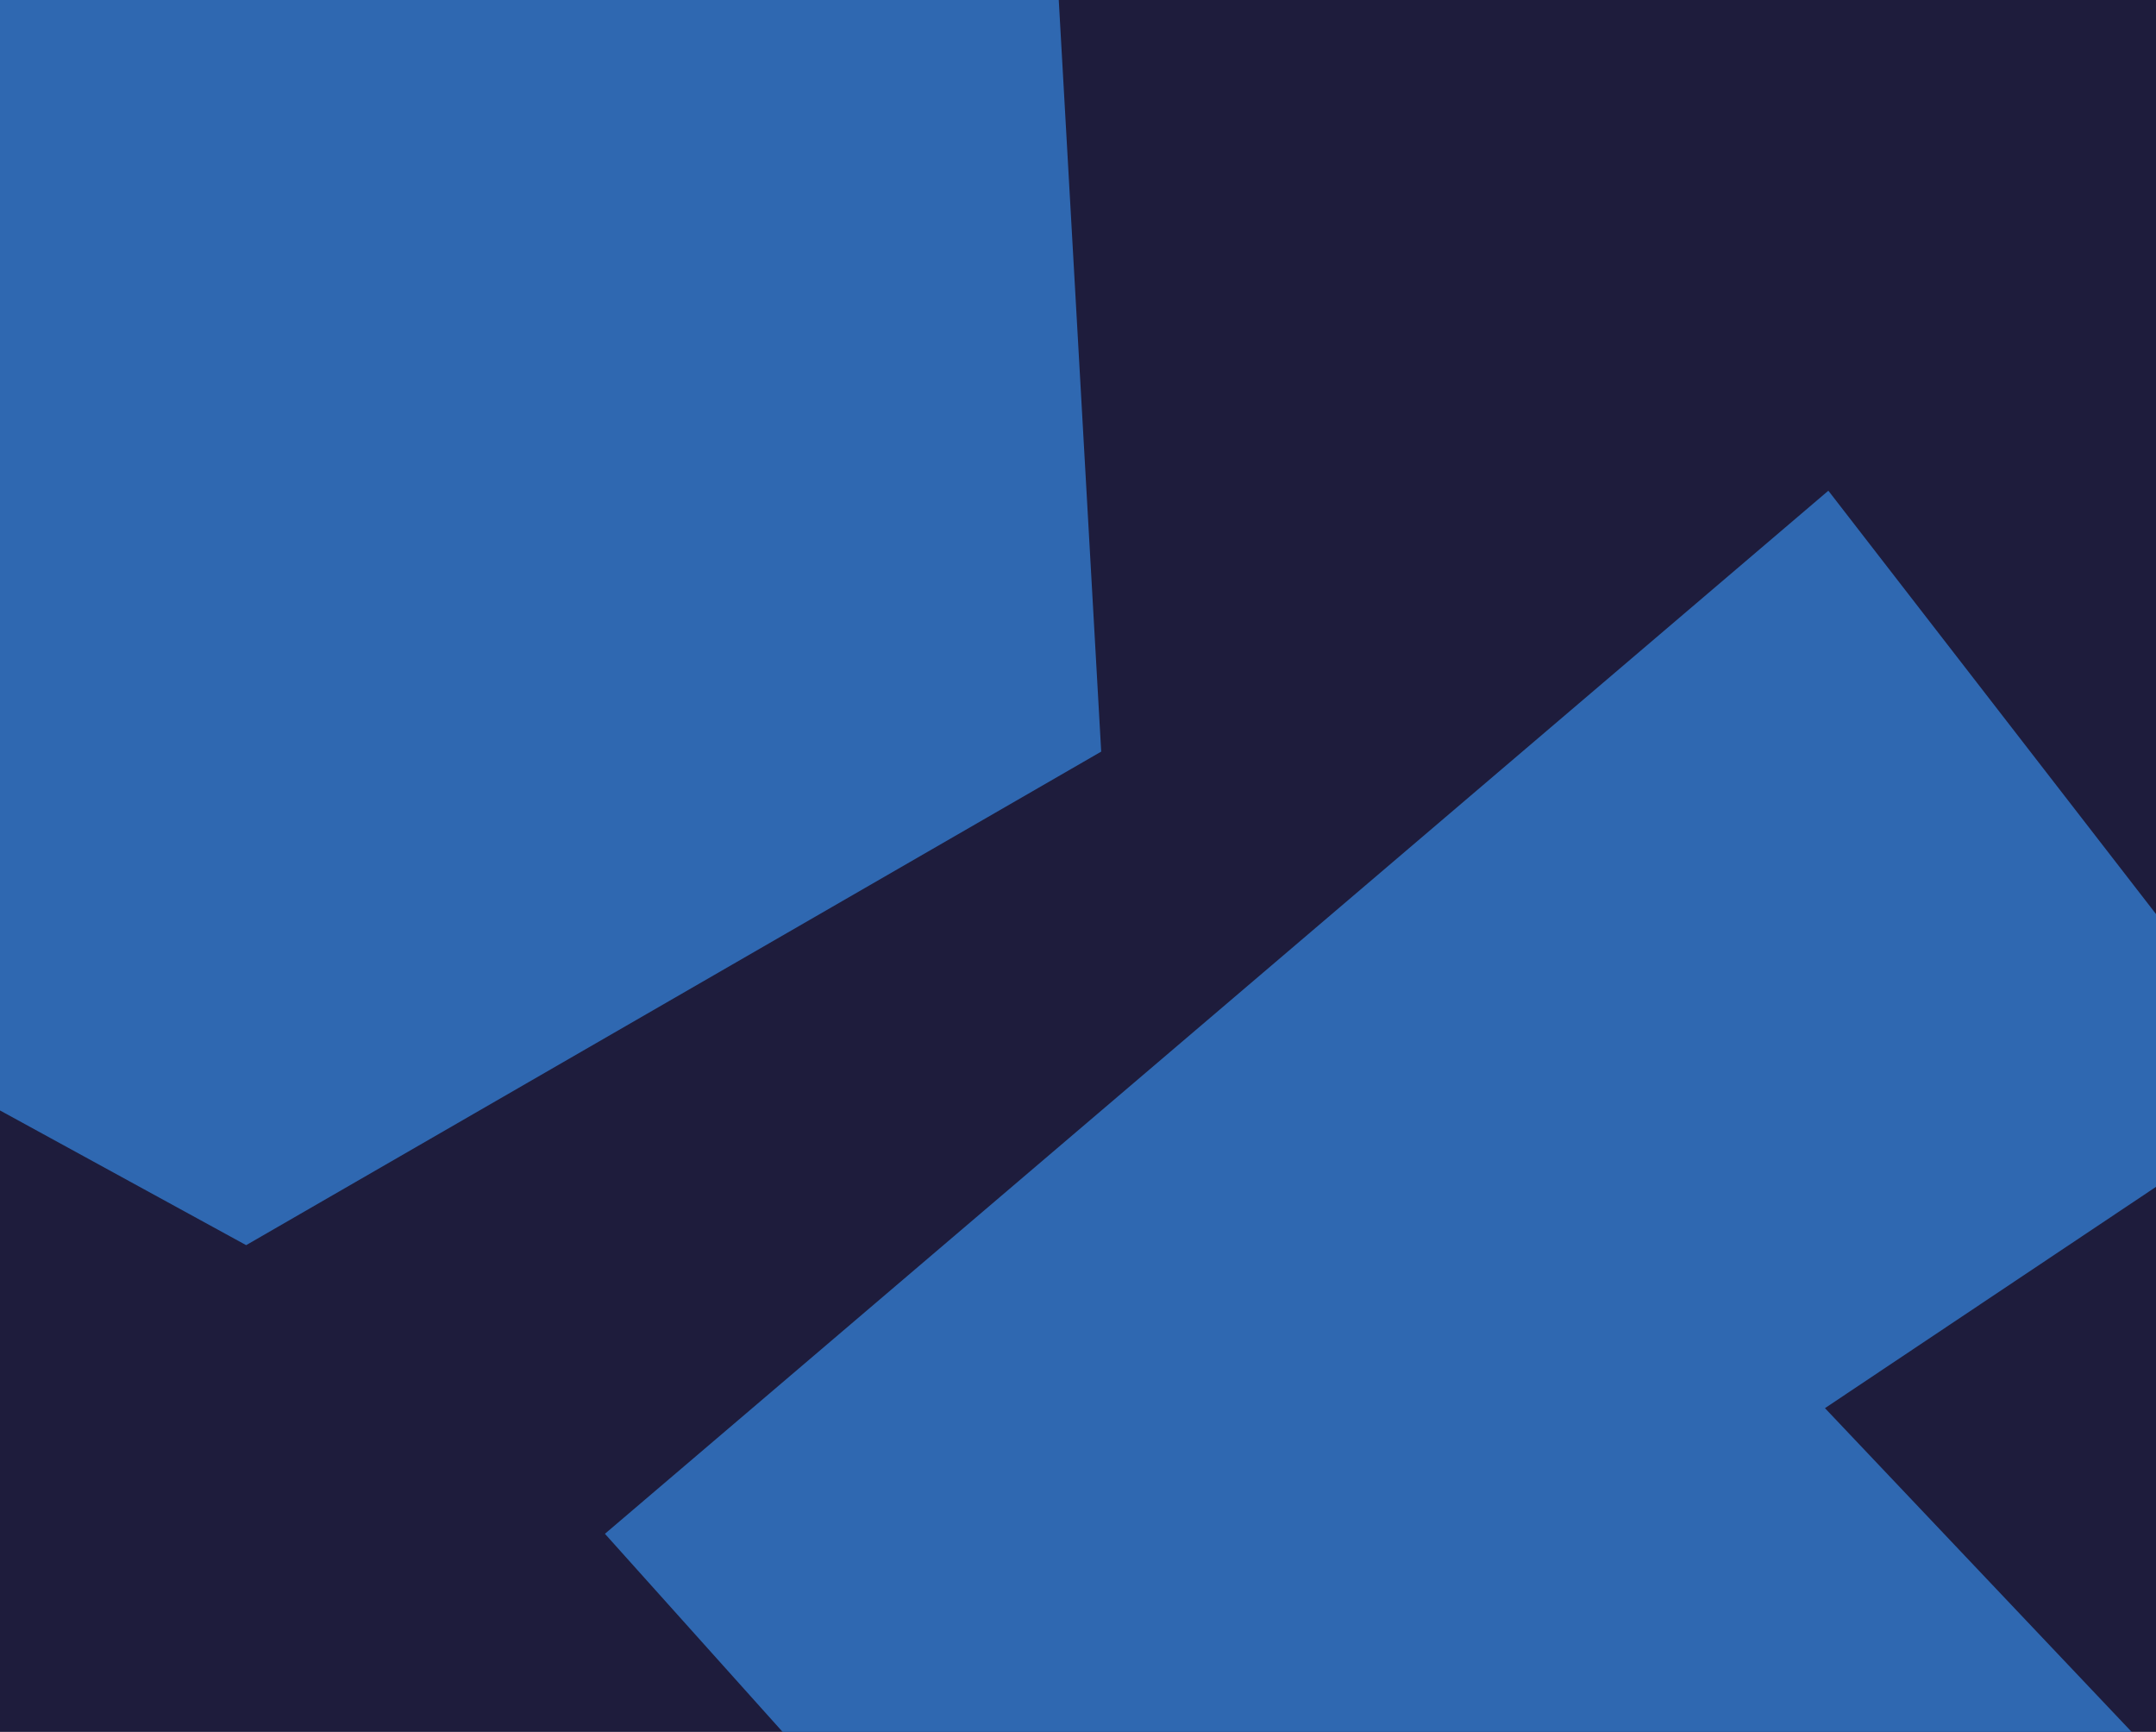
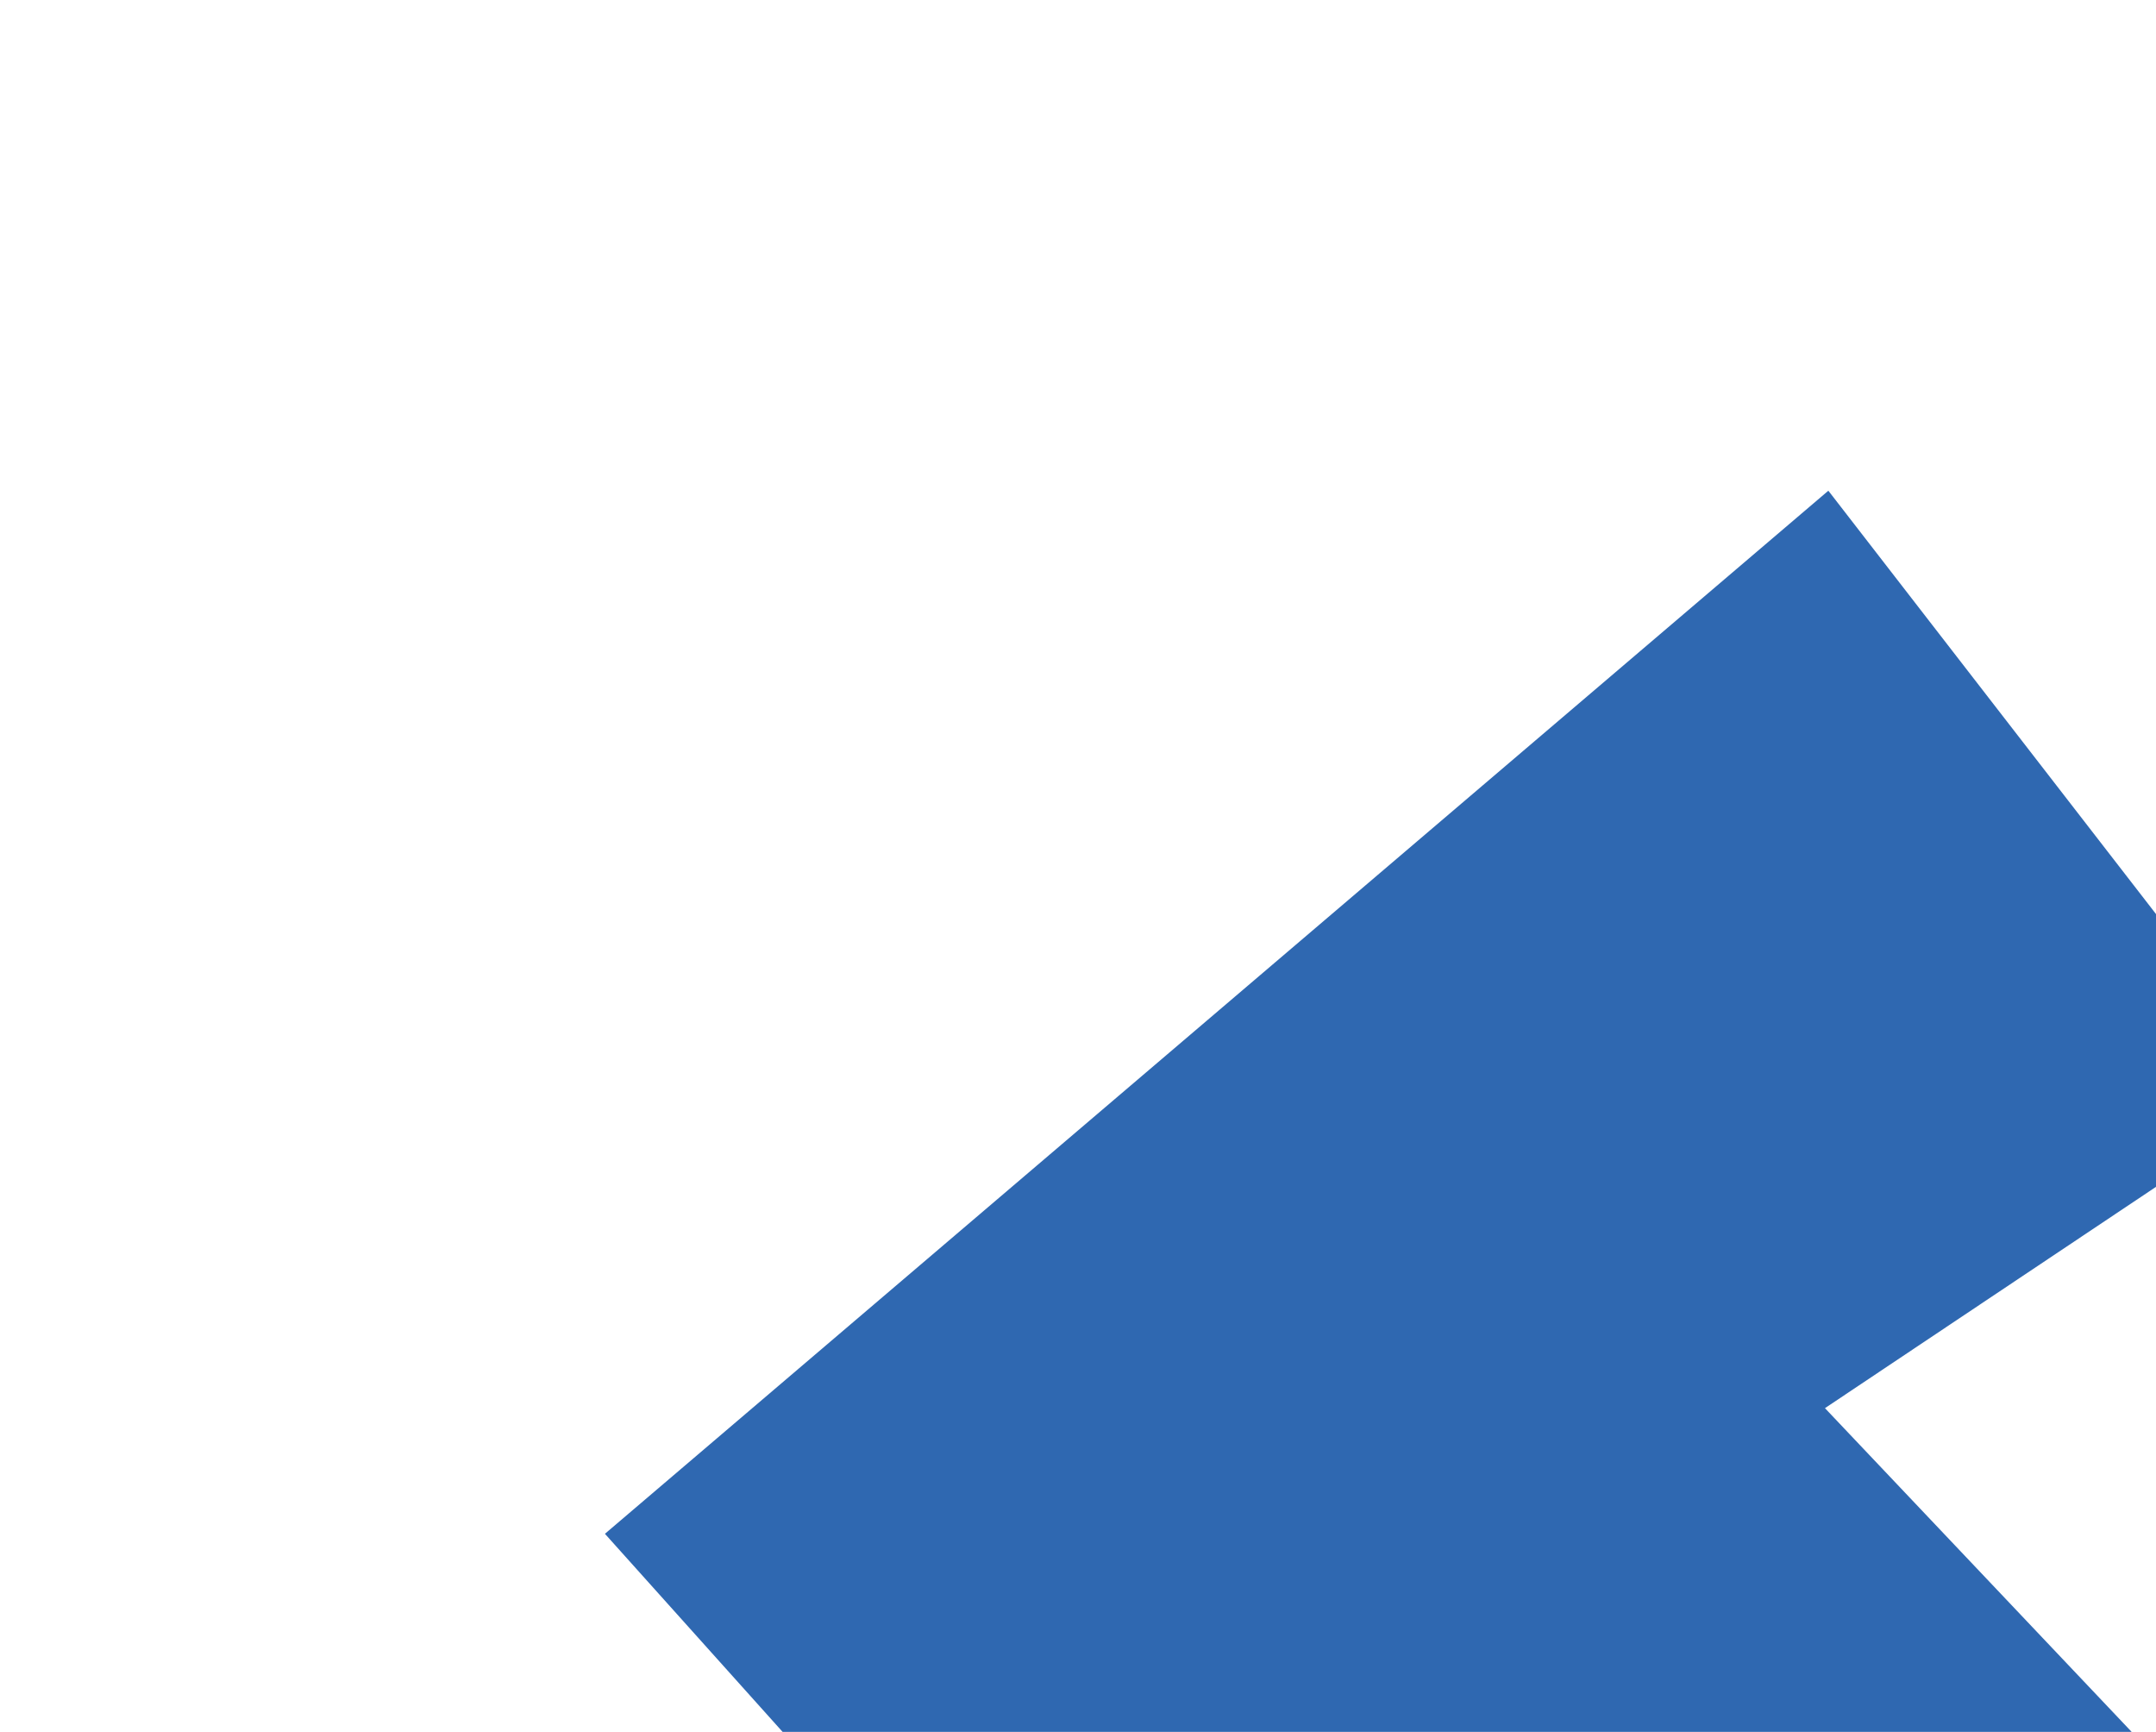
<svg xmlns="http://www.w3.org/2000/svg" version="1.1" id="Layer_2" x="0px" y="0px" viewBox="0 0 381 306" style="enable-background:new 0 0 381 306;" xml:space="preserve">
  <style type="text/css">
	.st0{fill:#1E1C3C;}
	.st1{fill:#2F68B1;}
</style>
-   <rect class="st0" width="381" height="306" />
-   <polygon class="st1" points="194.6,132.8 43.5,220 0,196.2 0,0 187.1,0 " />
  <polygon class="st1" points="376.7,306 138.3,306 106.9,271 323.1,86.7 381,161.5 381,209.7 322.5,248.8 " />
</svg>